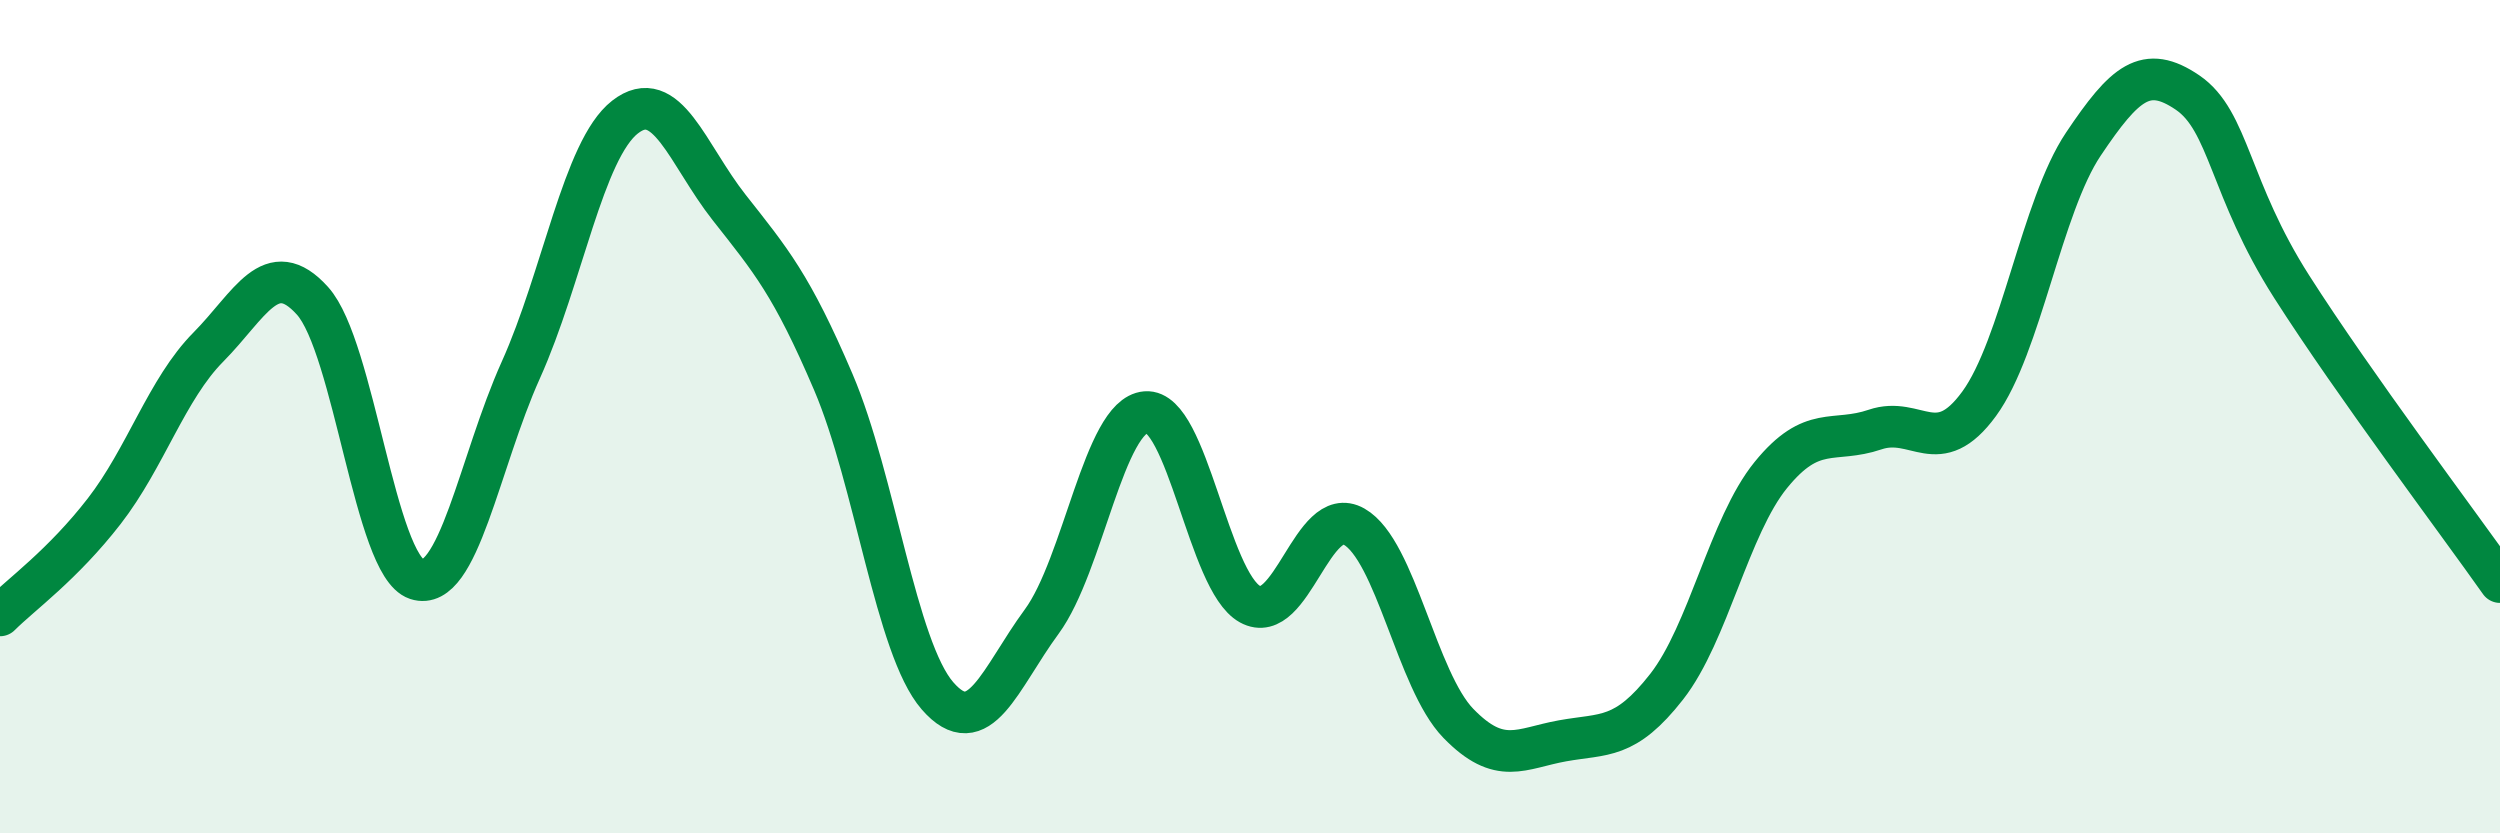
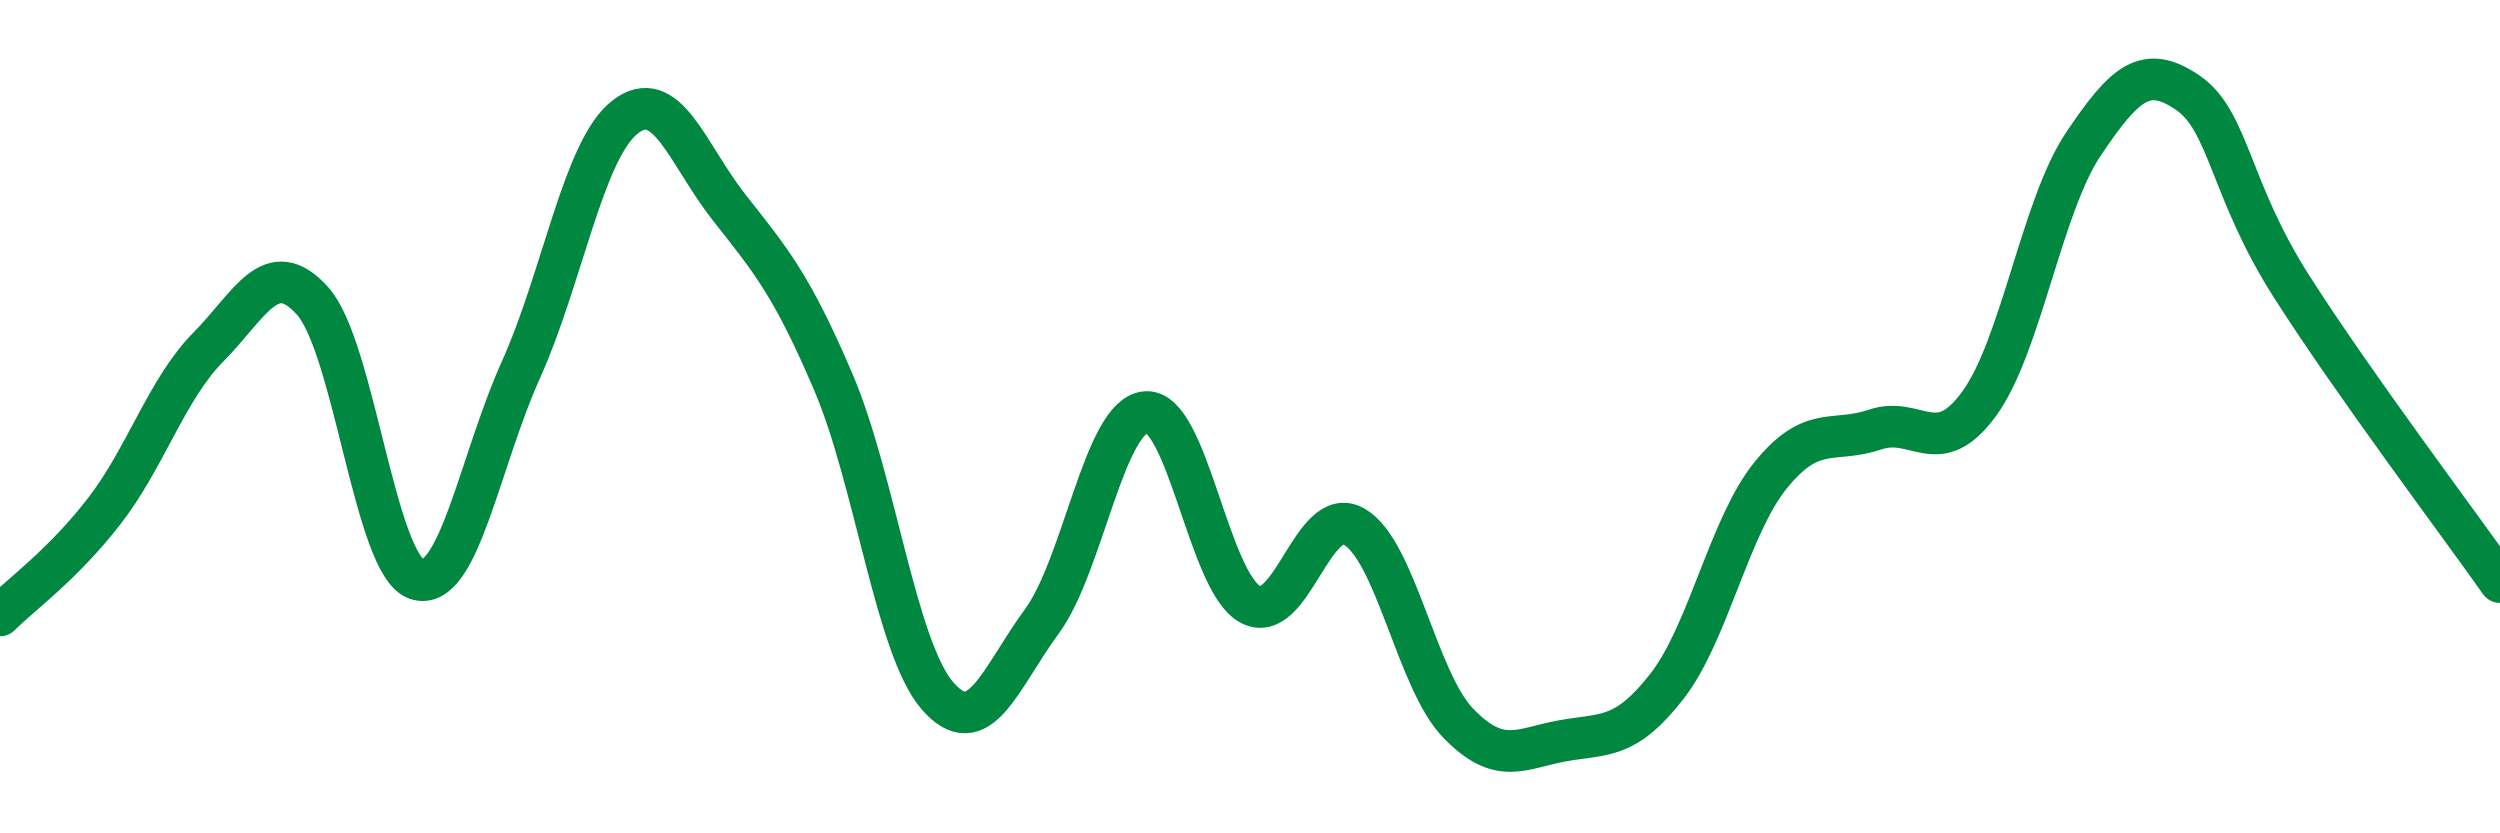
<svg xmlns="http://www.w3.org/2000/svg" width="60" height="20" viewBox="0 0 60 20">
-   <path d="M 0,14.77 C 0.5,14.27 1.5,13.56 2.5,12.27 C 3.5,10.98 4,9.34 5,8.33 C 6,7.32 6.5,6.11 7.5,7.22 C 8.5,8.33 9,13.57 10,13.9 C 11,14.23 11.5,11.1 12.5,8.88 C 13.5,6.66 14,3.59 15,2.81 C 16,2.03 16.5,3.71 17.5,4.98 C 18.5,6.25 19,6.83 20,9.17 C 21,11.51 21.5,15.55 22.5,16.7 C 23.5,17.85 24,16.28 25,14.92 C 26,13.56 26.5,9.97 27.5,9.89 C 28.5,9.81 29,13.95 30,14.5 C 31,15.05 31.5,12.07 32.5,12.64 C 33.5,13.21 34,16.33 35,17.36 C 36,18.39 36.5,17.96 37.5,17.78 C 38.5,17.6 39,17.76 40,16.48 C 41,15.2 41.5,12.63 42.5,11.4 C 43.5,10.17 44,10.65 45,10.31 C 46,9.97 46.5,11.06 47.5,9.69 C 48.5,8.32 49,4.95 50,3.46 C 51,1.97 51.5,1.54 52.5,2.22 C 53.5,2.9 53.5,4.53 55,6.88 C 56.5,9.23 59,12.55 60,13.97L60 20L0 20Z" fill="#008740" opacity="0.1" stroke-linecap="round" stroke-linejoin="round" />
  <path d="M 0,14.77 C 0.5,14.27 1.5,13.56 2.5,12.27 C 3.5,10.98 4,9.34 5,8.33 C 6,7.32 6.5,6.11 7.5,7.22 C 8.5,8.33 9,13.57 10,13.9 C 11,14.23 11.5,11.1 12.5,8.88 C 13.5,6.66 14,3.59 15,2.81 C 16,2.03 16.5,3.71 17.5,4.98 C 18.5,6.25 19,6.83 20,9.17 C 21,11.51 21.5,15.55 22.5,16.7 C 23.5,17.85 24,16.28 25,14.92 C 26,13.56 26.5,9.97 27.5,9.89 C 28.5,9.81 29,13.95 30,14.5 C 31,15.05 31.5,12.07 32.5,12.64 C 33.5,13.21 34,16.33 35,17.36 C 36,18.39 36.5,17.96 37.5,17.78 C 38.5,17.6 39,17.76 40,16.48 C 41,15.2 41.5,12.63 42.5,11.4 C 43.5,10.17 44,10.65 45,10.31 C 46,9.97 46.5,11.06 47.5,9.69 C 48.5,8.32 49,4.95 50,3.46 C 51,1.97 51.5,1.54 52.5,2.22 C 53.5,2.9 53.5,4.53 55,6.88 C 56.5,9.23 59,12.55 60,13.97" stroke="#008740" stroke-width="1" fill="none" stroke-linecap="round" stroke-linejoin="round" />
</svg>